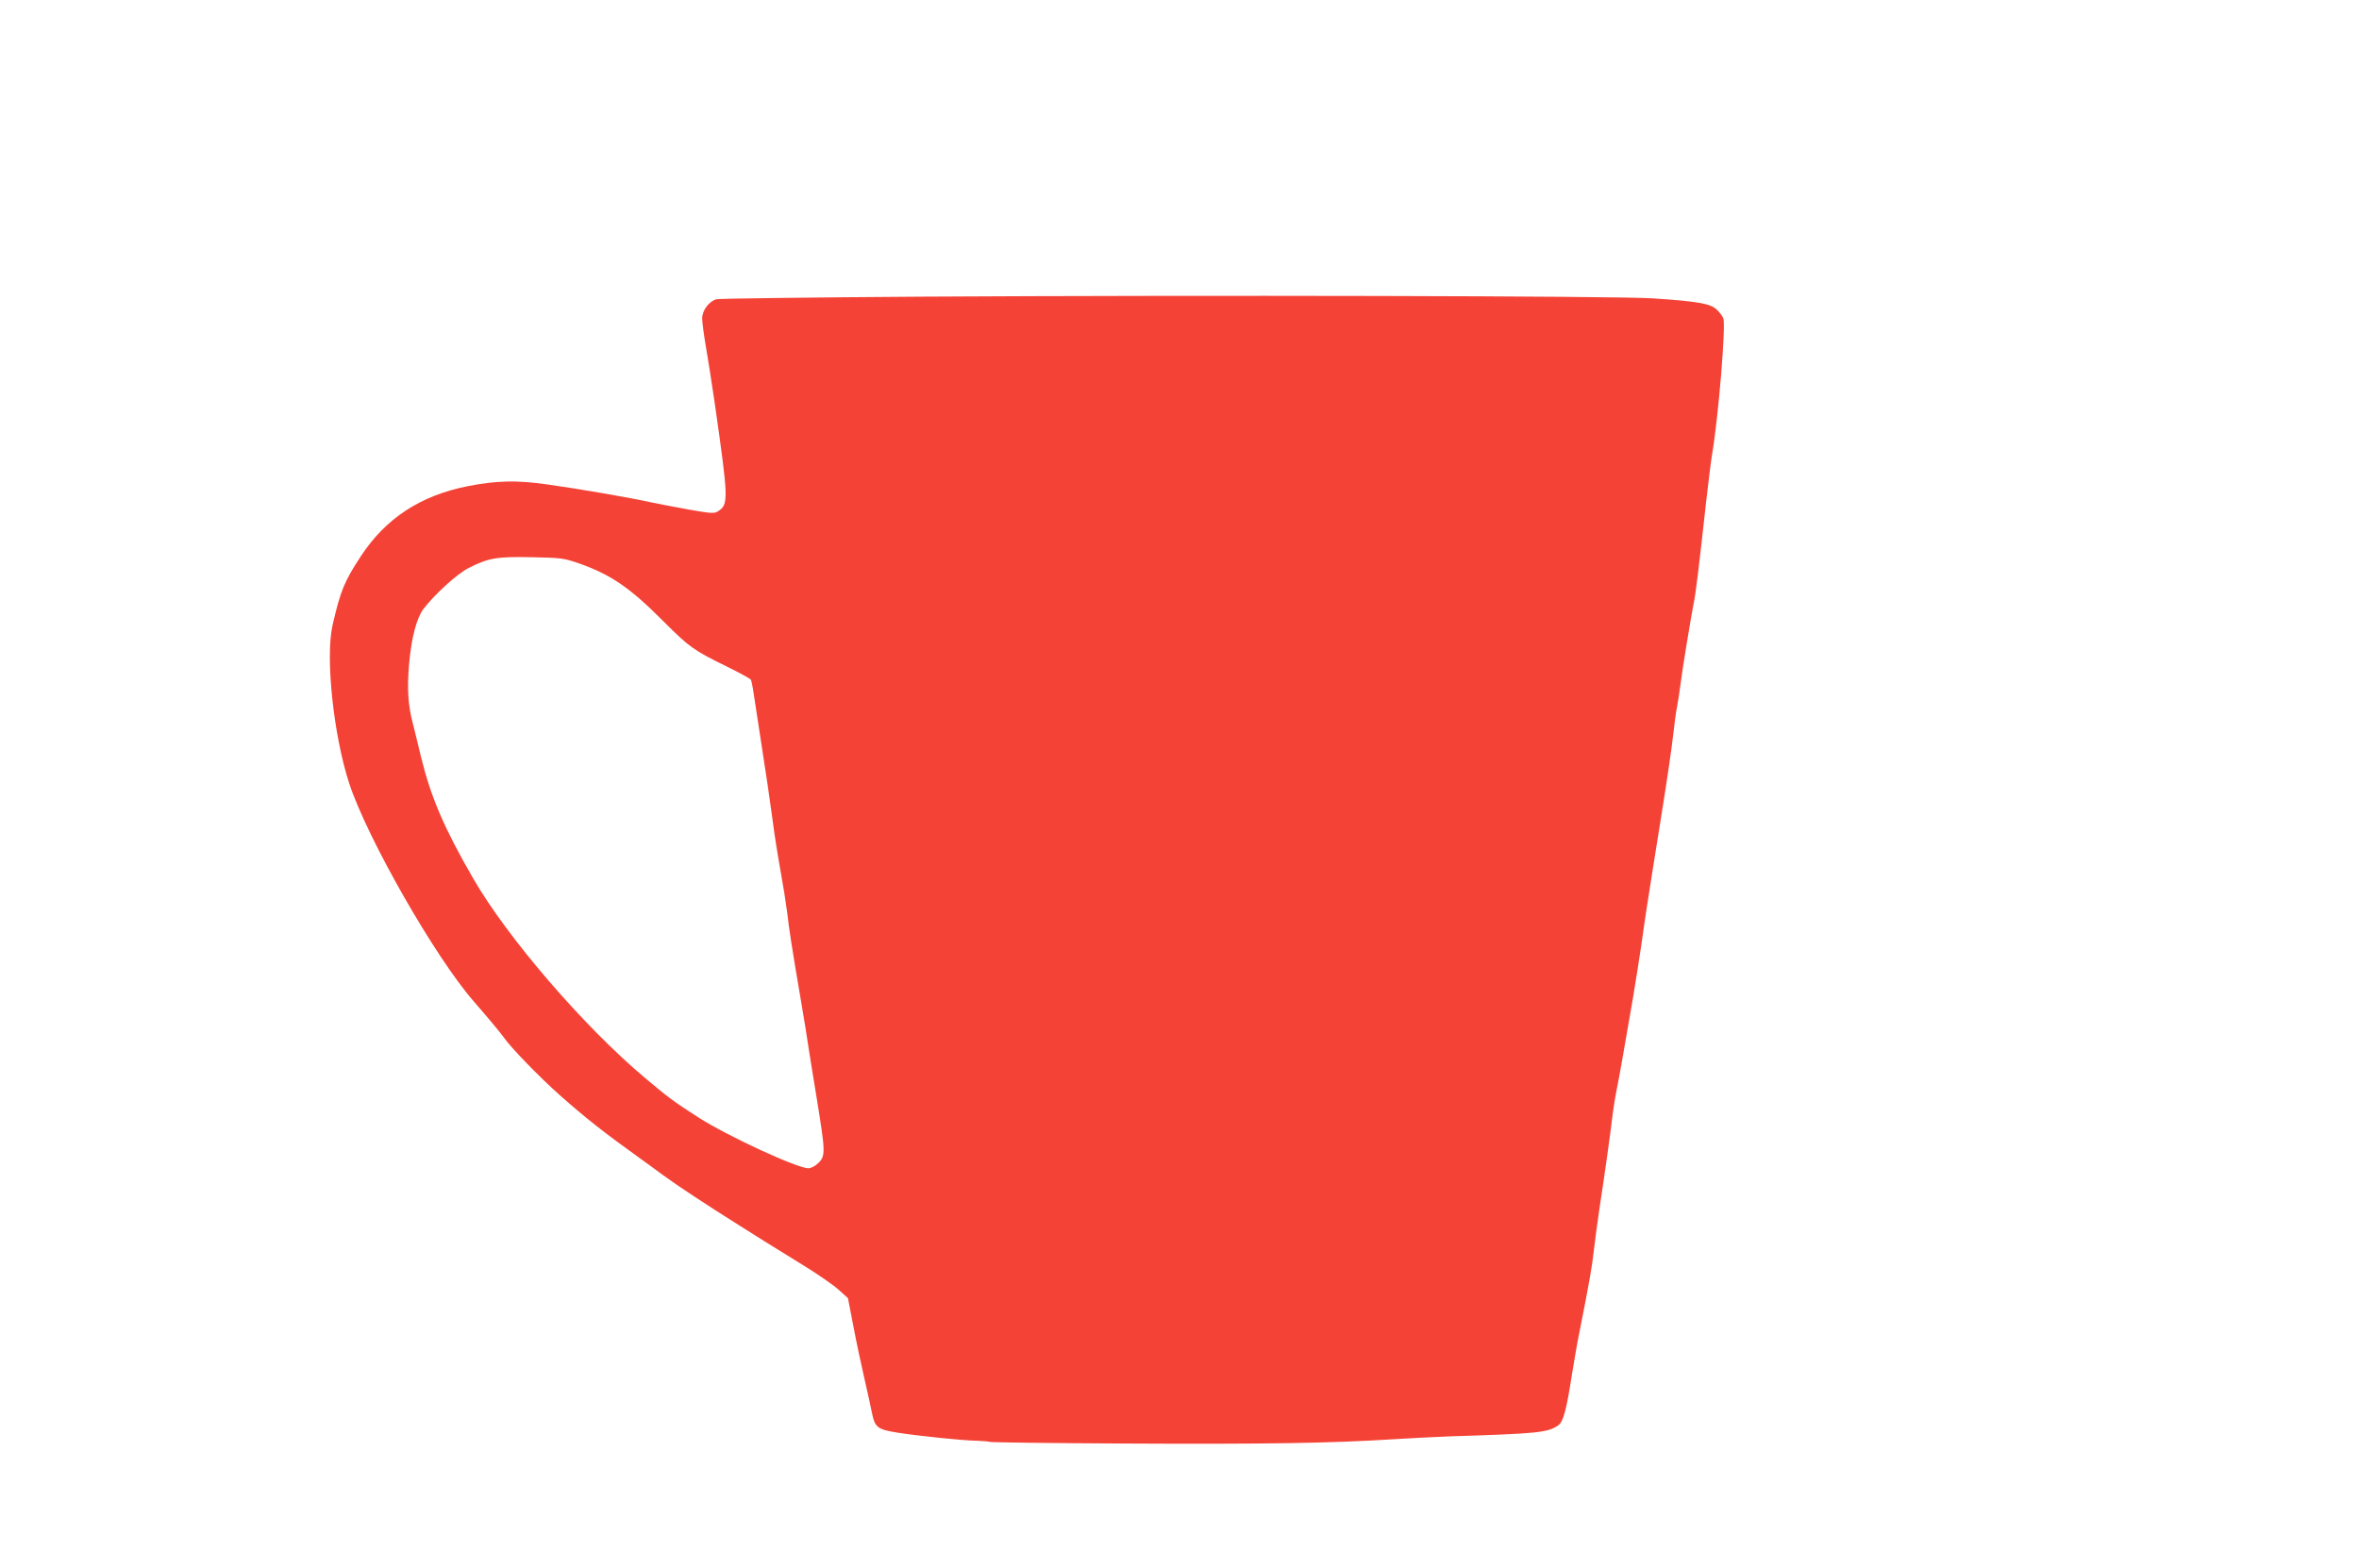
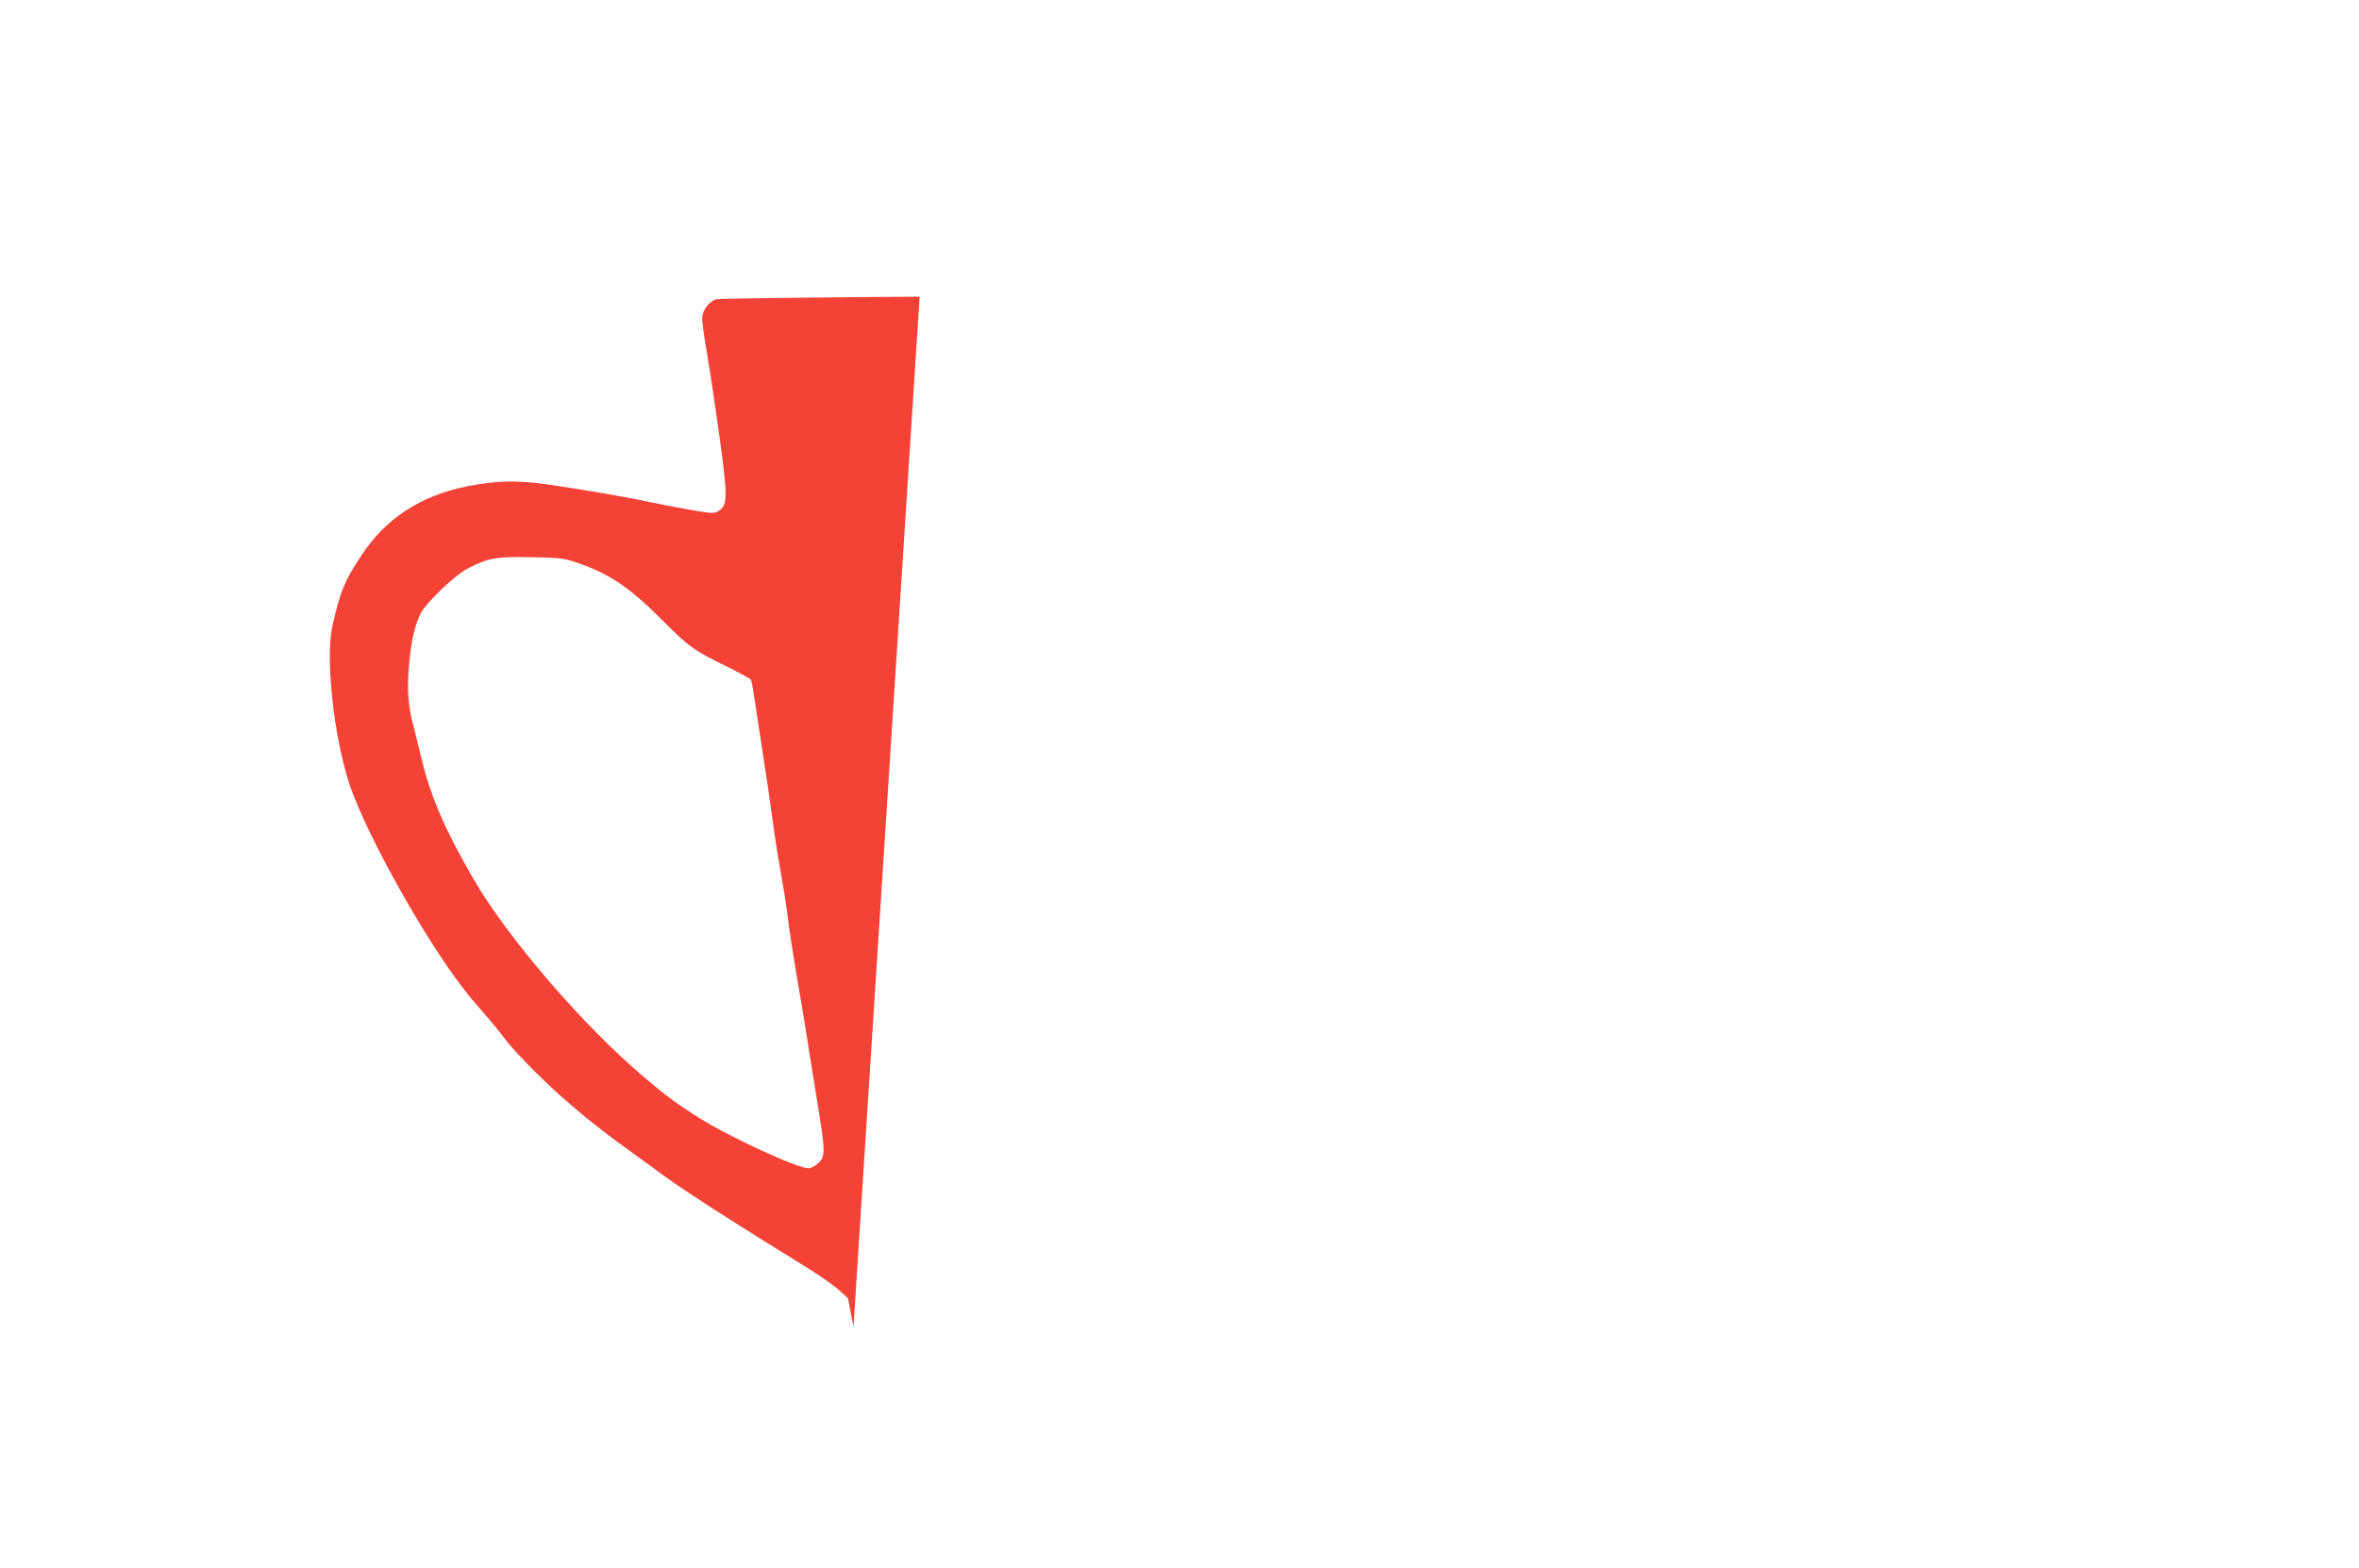
<svg xmlns="http://www.w3.org/2000/svg" version="1.0" width="1280pt" height="851pt" viewBox="0 0 1280 851" preserveAspectRatio="xMidYMid meet">
  <g transform="translate(0,851) scale(0.1,-0.1)" fill="#f44336" stroke="none">
-     <path d="M4990 6900 c-591 -4 -1087 -10 -1103 -14 -41 -12 -77 -61 -77 -104 0 -20 9 -89 20 -152 11 -63 32 -198 47 -300 76 -531 77 -557 20 -594 -21 -14 -35 -13 -162 9 -77 14 -170 32 -208 40 -101 23 -392 73 -557 96 -167 24 -279 21 -435 -10 -254 -51 -442 -174 -576 -378 -91 -138 -112 -190 -155 -378 -39 -175 6 -597 91 -857 99 -300 467 -944 676 -1183 74 -85 144 -169 162 -194 36 -54 195 -217 304 -314 141 -125 239 -202 438 -345 22 -15 78 -57 125 -91 78 -57 228 -156 411 -271 39 -25 100 -63 135 -85 35 -22 129 -80 210 -130 80 -49 168 -110 195 -135 l50 -45 30 -155 c16 -85 43 -211 59 -280 16 -69 34 -151 40 -182 17 -85 29 -95 140 -113 116 -18 354 -43 434 -44 32 -1 62 -4 67 -6 4 -3 340 -7 746 -9 732 -4 1111 2 1438 23 94 6 235 13 315 16 473 15 526 20 584 59 28 18 46 84 76 281 12 72 29 173 40 225 52 261 70 363 79 450 6 52 20 156 31 230 27 175 59 405 70 500 5 41 14 95 19 120 5 25 19 97 30 160 11 63 29 167 40 230 25 136 67 405 81 510 6 41 15 104 21 140 6 36 19 119 29 185 11 66 28 179 40 250 35 217 61 395 71 485 5 47 13 108 19 135 5 28 14 84 19 125 10 81 55 354 71 436 11 50 28 191 69 564 12 102 25 212 31 245 35 207 75 700 61 737 -5 13 -22 35 -37 49 -35 32 -106 44 -349 60 -205 13 -2433 18 -3975 9z m-1847 -1448 c171 -60 276 -132 457 -314 140 -140 162 -156 341 -244 70 -34 129 -67 133 -72 3 -5 10 -38 15 -73 5 -35 26 -167 45 -294 20 -126 45 -297 56 -380 10 -82 31 -213 45 -290 14 -77 30 -178 36 -225 11 -95 24 -182 74 -475 19 -110 36 -218 39 -240 3 -22 24 -151 46 -286 49 -301 50 -321 11 -360 -17 -17 -40 -29 -55 -29 -61 0 -439 175 -597 276 -135 87 -162 107 -289 214 -330 277 -747 761 -932 1082 -158 273 -230 442 -283 658 -19 80 -39 161 -44 180 -27 101 -33 194 -21 329 13 144 41 248 79 298 62 80 183 190 243 220 108 55 153 63 343 59 160 -3 175 -5 258 -34z" />
+     <path d="M4990 6900 c-591 -4 -1087 -10 -1103 -14 -41 -12 -77 -61 -77 -104 0 -20 9 -89 20 -152 11 -63 32 -198 47 -300 76 -531 77 -557 20 -594 -21 -14 -35 -13 -162 9 -77 14 -170 32 -208 40 -101 23 -392 73 -557 96 -167 24 -279 21 -435 -10 -254 -51 -442 -174 -576 -378 -91 -138 -112 -190 -155 -378 -39 -175 6 -597 91 -857 99 -300 467 -944 676 -1183 74 -85 144 -169 162 -194 36 -54 195 -217 304 -314 141 -125 239 -202 438 -345 22 -15 78 -57 125 -91 78 -57 228 -156 411 -271 39 -25 100 -63 135 -85 35 -22 129 -80 210 -130 80 -49 168 -110 195 -135 l50 -45 30 -155 z m-1847 -1448 c171 -60 276 -132 457 -314 140 -140 162 -156 341 -244 70 -34 129 -67 133 -72 3 -5 10 -38 15 -73 5 -35 26 -167 45 -294 20 -126 45 -297 56 -380 10 -82 31 -213 45 -290 14 -77 30 -178 36 -225 11 -95 24 -182 74 -475 19 -110 36 -218 39 -240 3 -22 24 -151 46 -286 49 -301 50 -321 11 -360 -17 -17 -40 -29 -55 -29 -61 0 -439 175 -597 276 -135 87 -162 107 -289 214 -330 277 -747 761 -932 1082 -158 273 -230 442 -283 658 -19 80 -39 161 -44 180 -27 101 -33 194 -21 329 13 144 41 248 79 298 62 80 183 190 243 220 108 55 153 63 343 59 160 -3 175 -5 258 -34z" />
  </g>
</svg>